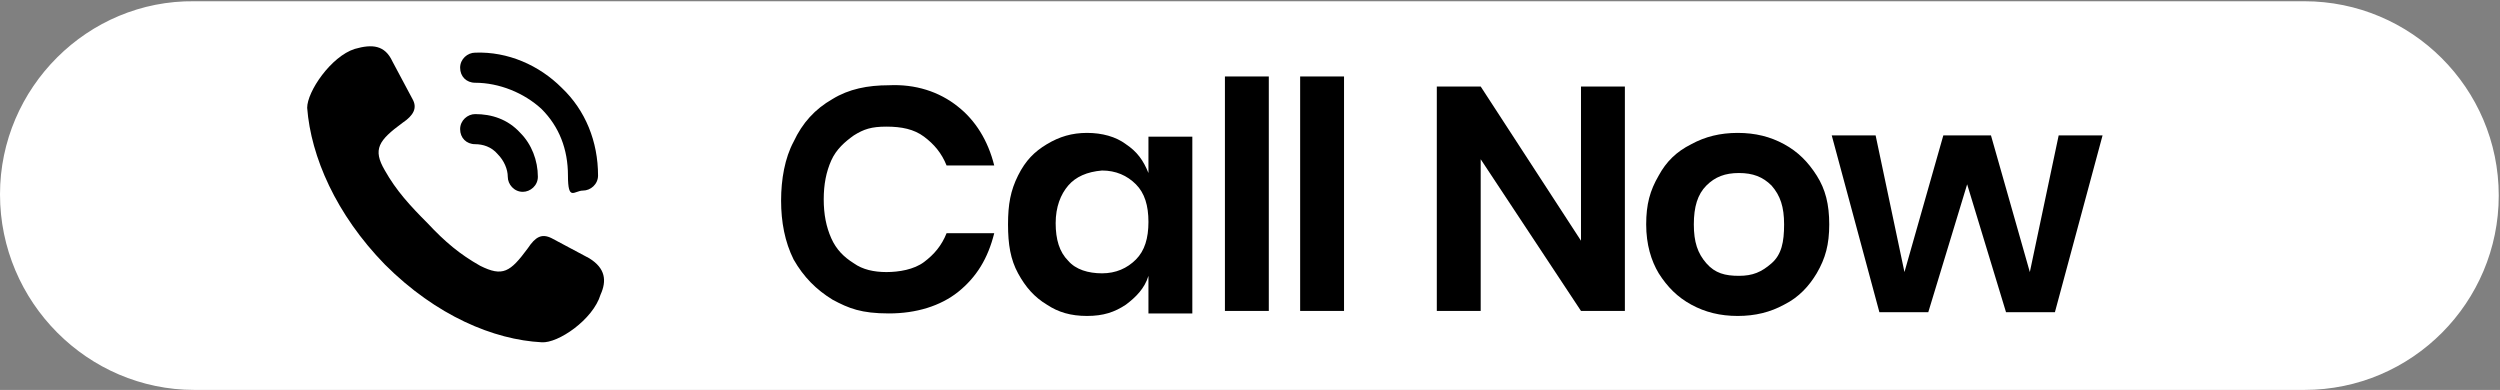
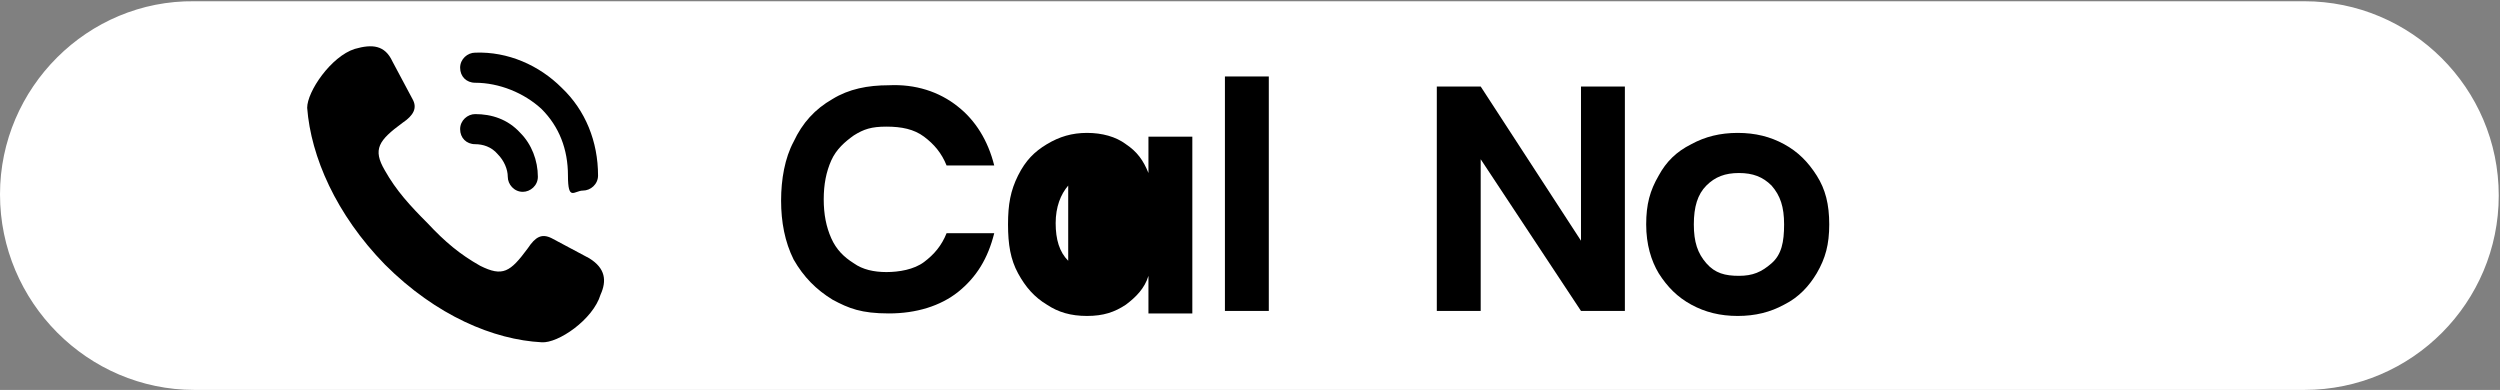
<svg xmlns="http://www.w3.org/2000/svg" id="Layer_1" data-name="Layer 1" version="1.1" viewBox="0 0 199.4 31.1">
  <rect x="0" y="0" width="199.4" height="31.1" fill="#808080" stroke="none" />
  <defs>
    <style>
      .cls-1 {
        fill: #000;
      }

      .cls-1, .cls-2 {
        stroke-width: 0px;
      }

      .cls-2 {
        fill: #fff;
      }
    </style>
  </defs>
  <path class="cls-2" d="M15.5,31.1h168.3c8.6,0,15.5-7,15.5-15.5h0c0-8.6-7-15.5-15.5-15.5H15.5C7,0,0,7,0,15.5h0c0,8.6,7,15.6,15.5,15.6Z" />
  <g>
    <path class="cls-1" d="M47,20.6l-3-1.6c-.8-.4-1.3-.1-1.9.8-1.4,1.9-2,2.3-3.8,1.4-1.6-.9-2.8-1.9-4.2-3.4-1.4-1.4-2.5-2.6-3.4-4.2-1-1.7-.5-2.4,1.4-3.8.9-.6,1.2-1.2.8-1.9l-1.6-3c-.6-1.3-1.6-1.4-3-1-1.9.6-3.8,3.4-3.8,4.7.3,3.9,2.3,8.5,6.2,12.5,4.1,4.1,8.7,6,12.5,6.2,1.3.1,4.1-1.8,4.7-3.8.5-1.1.4-2.1-.9-2.9Z" />
    <path class="cls-1" d="M37.9,9.1c-.6,0-1.2.5-1.2,1.2s.5,1.2,1.2,1.2h0c.6,0,1.3.2,1.8.8.5.5.8,1.2.8,1.8s.5,1.2,1.2,1.2h0c.6,0,1.2-.5,1.2-1.2,0-1.3-.5-2.6-1.4-3.5-1-1.1-2.3-1.5-3.6-1.5ZM44.8,7c-1.8-1.8-4.3-2.9-6.9-2.8-.6,0-1.2.5-1.2,1.2s.5,1.2,1.2,1.2h0c1.9,0,3.9.8,5.3,2.1,1.4,1.4,2.1,3.2,2.1,5.3s.5,1.2,1.2,1.2h0c.6,0,1.2-.5,1.2-1.2,0-2.7-1-5.2-2.9-7Z" />
  </g>
  <g>
    <path class="cls-1" d="M76.4,8.5c1.4,1.1,2.4,2.7,2.9,4.7h-3.8c-.4-1-1-1.7-1.8-2.3s-1.8-.8-3-.8-1.8.2-2.6.7c-.7.5-1.4,1.1-1.8,2s-.6,1.9-.6,3.1.2,2.2.6,3.1,1,1.5,1.8,2c.7.5,1.6.7,2.6.7s2.2-.2,3-.8c.8-.6,1.4-1.3,1.8-2.3h3.8c-.5,2-1.4,3.5-2.9,4.7-1.4,1.1-3.3,1.7-5.5,1.7s-3.2-.4-4.5-1.1c-1.3-.8-2.3-1.8-3.1-3.2-.7-1.4-1-3-1-4.7s.3-3.4,1-4.7c.7-1.5,1.7-2.6,3.1-3.4,1.3-.8,2.8-1.1,4.5-1.1,2.1-.1,4,.5,5.5,1.7Z" />
-     <path class="cls-1" d="M89.8,11.5c.9.6,1.4,1.3,1.8,2.3v-2.9h3.5v14.1h-3.5v-3c-.3,1-1,1.7-1.8,2.3-.9.6-1.8.9-3.1.9s-2.3-.3-3.2-.9c-1-.6-1.7-1.4-2.3-2.5-.6-1.1-.8-2.3-.8-3.9s.2-2.7.8-3.9,1.3-1.9,2.3-2.5,2-.9,3.2-.9,2.3.3,3.1.9ZM85.2,14.8c-.6.7-1,1.7-1,3s.3,2.3,1,3c.6.7,1.6,1,2.7,1s2-.4,2.7-1.1,1-1.7,1-3-.3-2.3-1-3-1.6-1.1-2.7-1.1c-1.2.1-2.1.5-2.7,1.2Z" />
+     <path class="cls-1" d="M89.8,11.5c.9.6,1.4,1.3,1.8,2.3v-2.9h3.5v14.1h-3.5v-3c-.3,1-1,1.7-1.8,2.3-.9.6-1.8.9-3.1.9s-2.3-.3-3.2-.9c-1-.6-1.7-1.4-2.3-2.5-.6-1.1-.8-2.3-.8-3.9s.2-2.7.8-3.9,1.3-1.9,2.3-2.5,2-.9,3.2-.9,2.3.3,3.1.9ZM85.2,14.8c-.6.7-1,1.7-1,3s.3,2.3,1,3c.6.7,1.6,1,2.7,1c-1.2.1-2.1.5-2.7,1.2Z" />
    <path class="cls-1" d="M101.2,6.1v18.7h-3.5V6.1h3.5Z" />
-     <path class="cls-1" d="M107.2,6.1v18.7h-3.5V6.1h3.5Z" />
    <path class="cls-1" d="M129.6,24.8h-3.5l-8-12.1v12.1h-3.5V6.9h3.5l8,12.3V6.9h3.5v17.9Z" />
    <path class="cls-1" d="M142.3,11.5c1.1.6,1.9,1.4,2.6,2.5s1,2.3,1,3.9-.3,2.7-1,3.9c-.6,1-1.4,1.9-2.6,2.5-1.1.6-2.3.9-3.7.9s-2.6-.3-3.7-.9c-1.1-.6-1.9-1.4-2.6-2.5-.6-1-1-2.3-1-3.9s.3-2.7,1-3.9c.6-1.1,1.4-1.9,2.6-2.5,1.1-.6,2.3-.9,3.7-.9s2.6.3,3.7.9ZM136.1,14.8c-.7.7-1,1.7-1,3.1s.3,2.3,1,3.1,1.5,1,2.6,1,1.8-.3,2.6-1,1-1.7,1-3.1-.3-2.3-1-3.1c-.7-.7-1.5-1-2.6-1s-1.9.3-2.6,1Z" />
-     <path class="cls-1" d="M167.7,10.8l-3.8,14.1h-3.9l-3.1-10.2-3.1,10.2h-3.9l-3.8-14.1h3.5l2.3,10.9,3.1-10.9h3.8l3.1,10.9,2.3-10.9s3.5,0,3.5,0Z" />
  </g>
</svg>